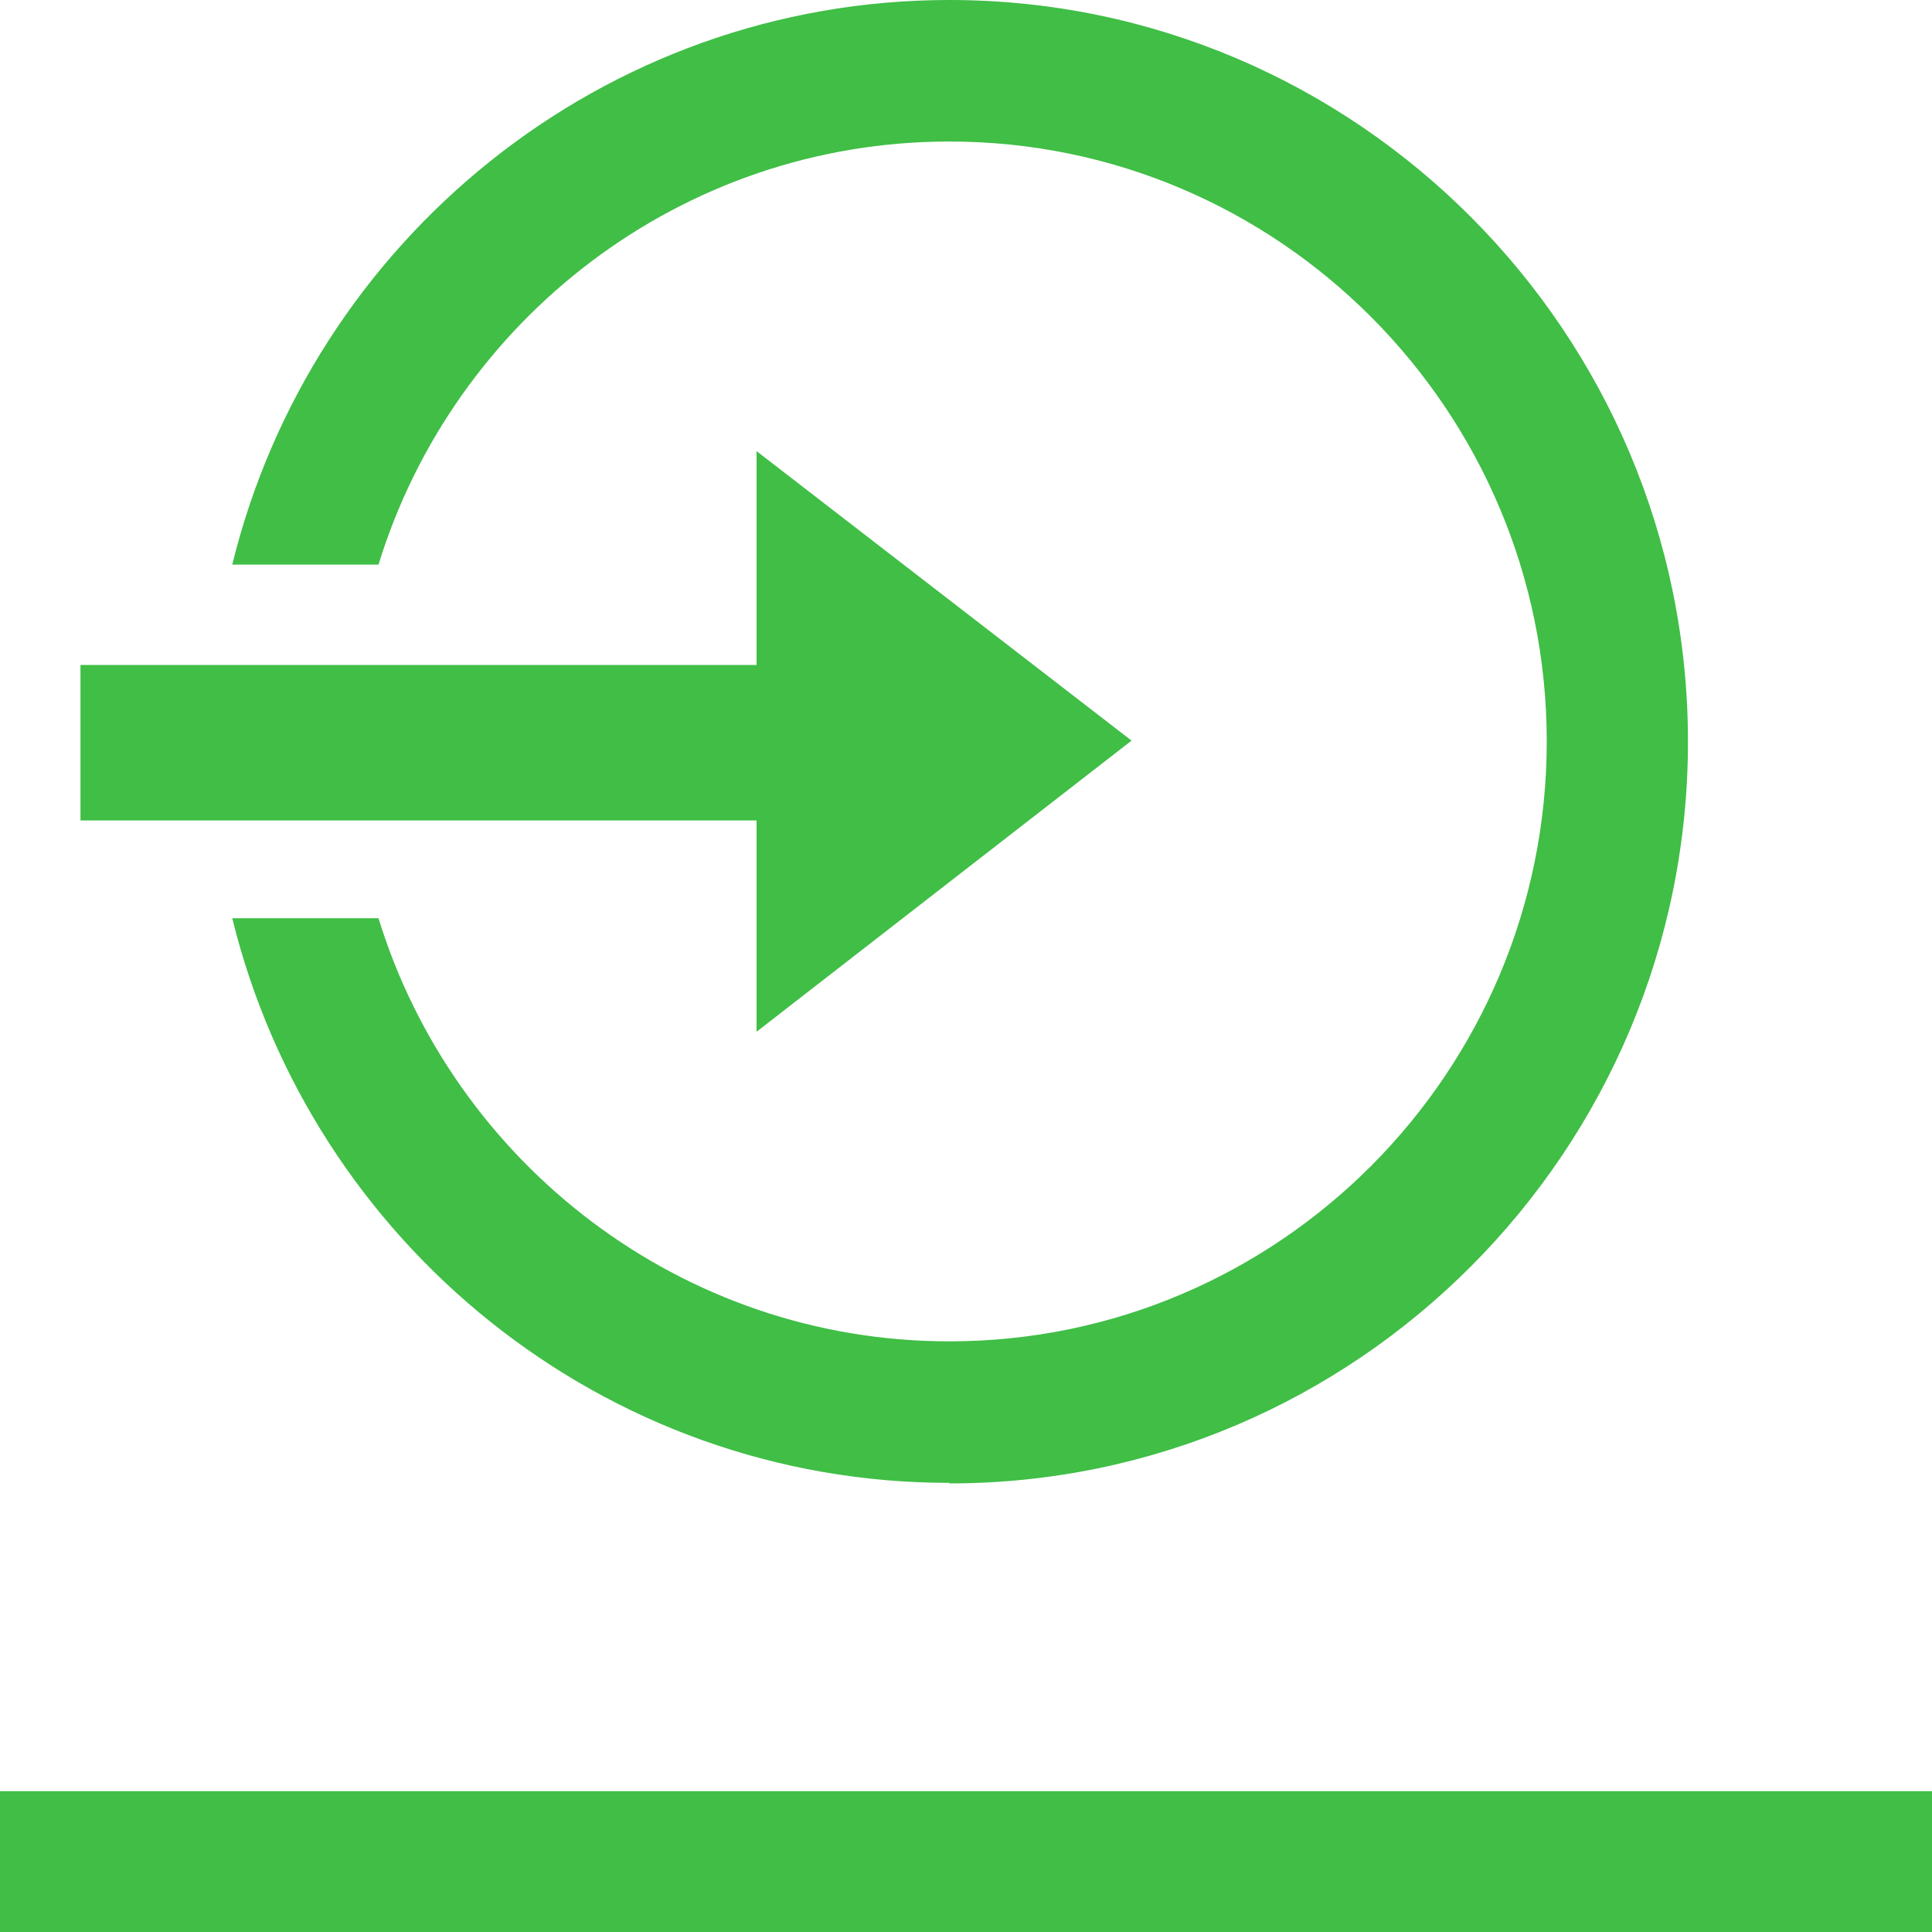
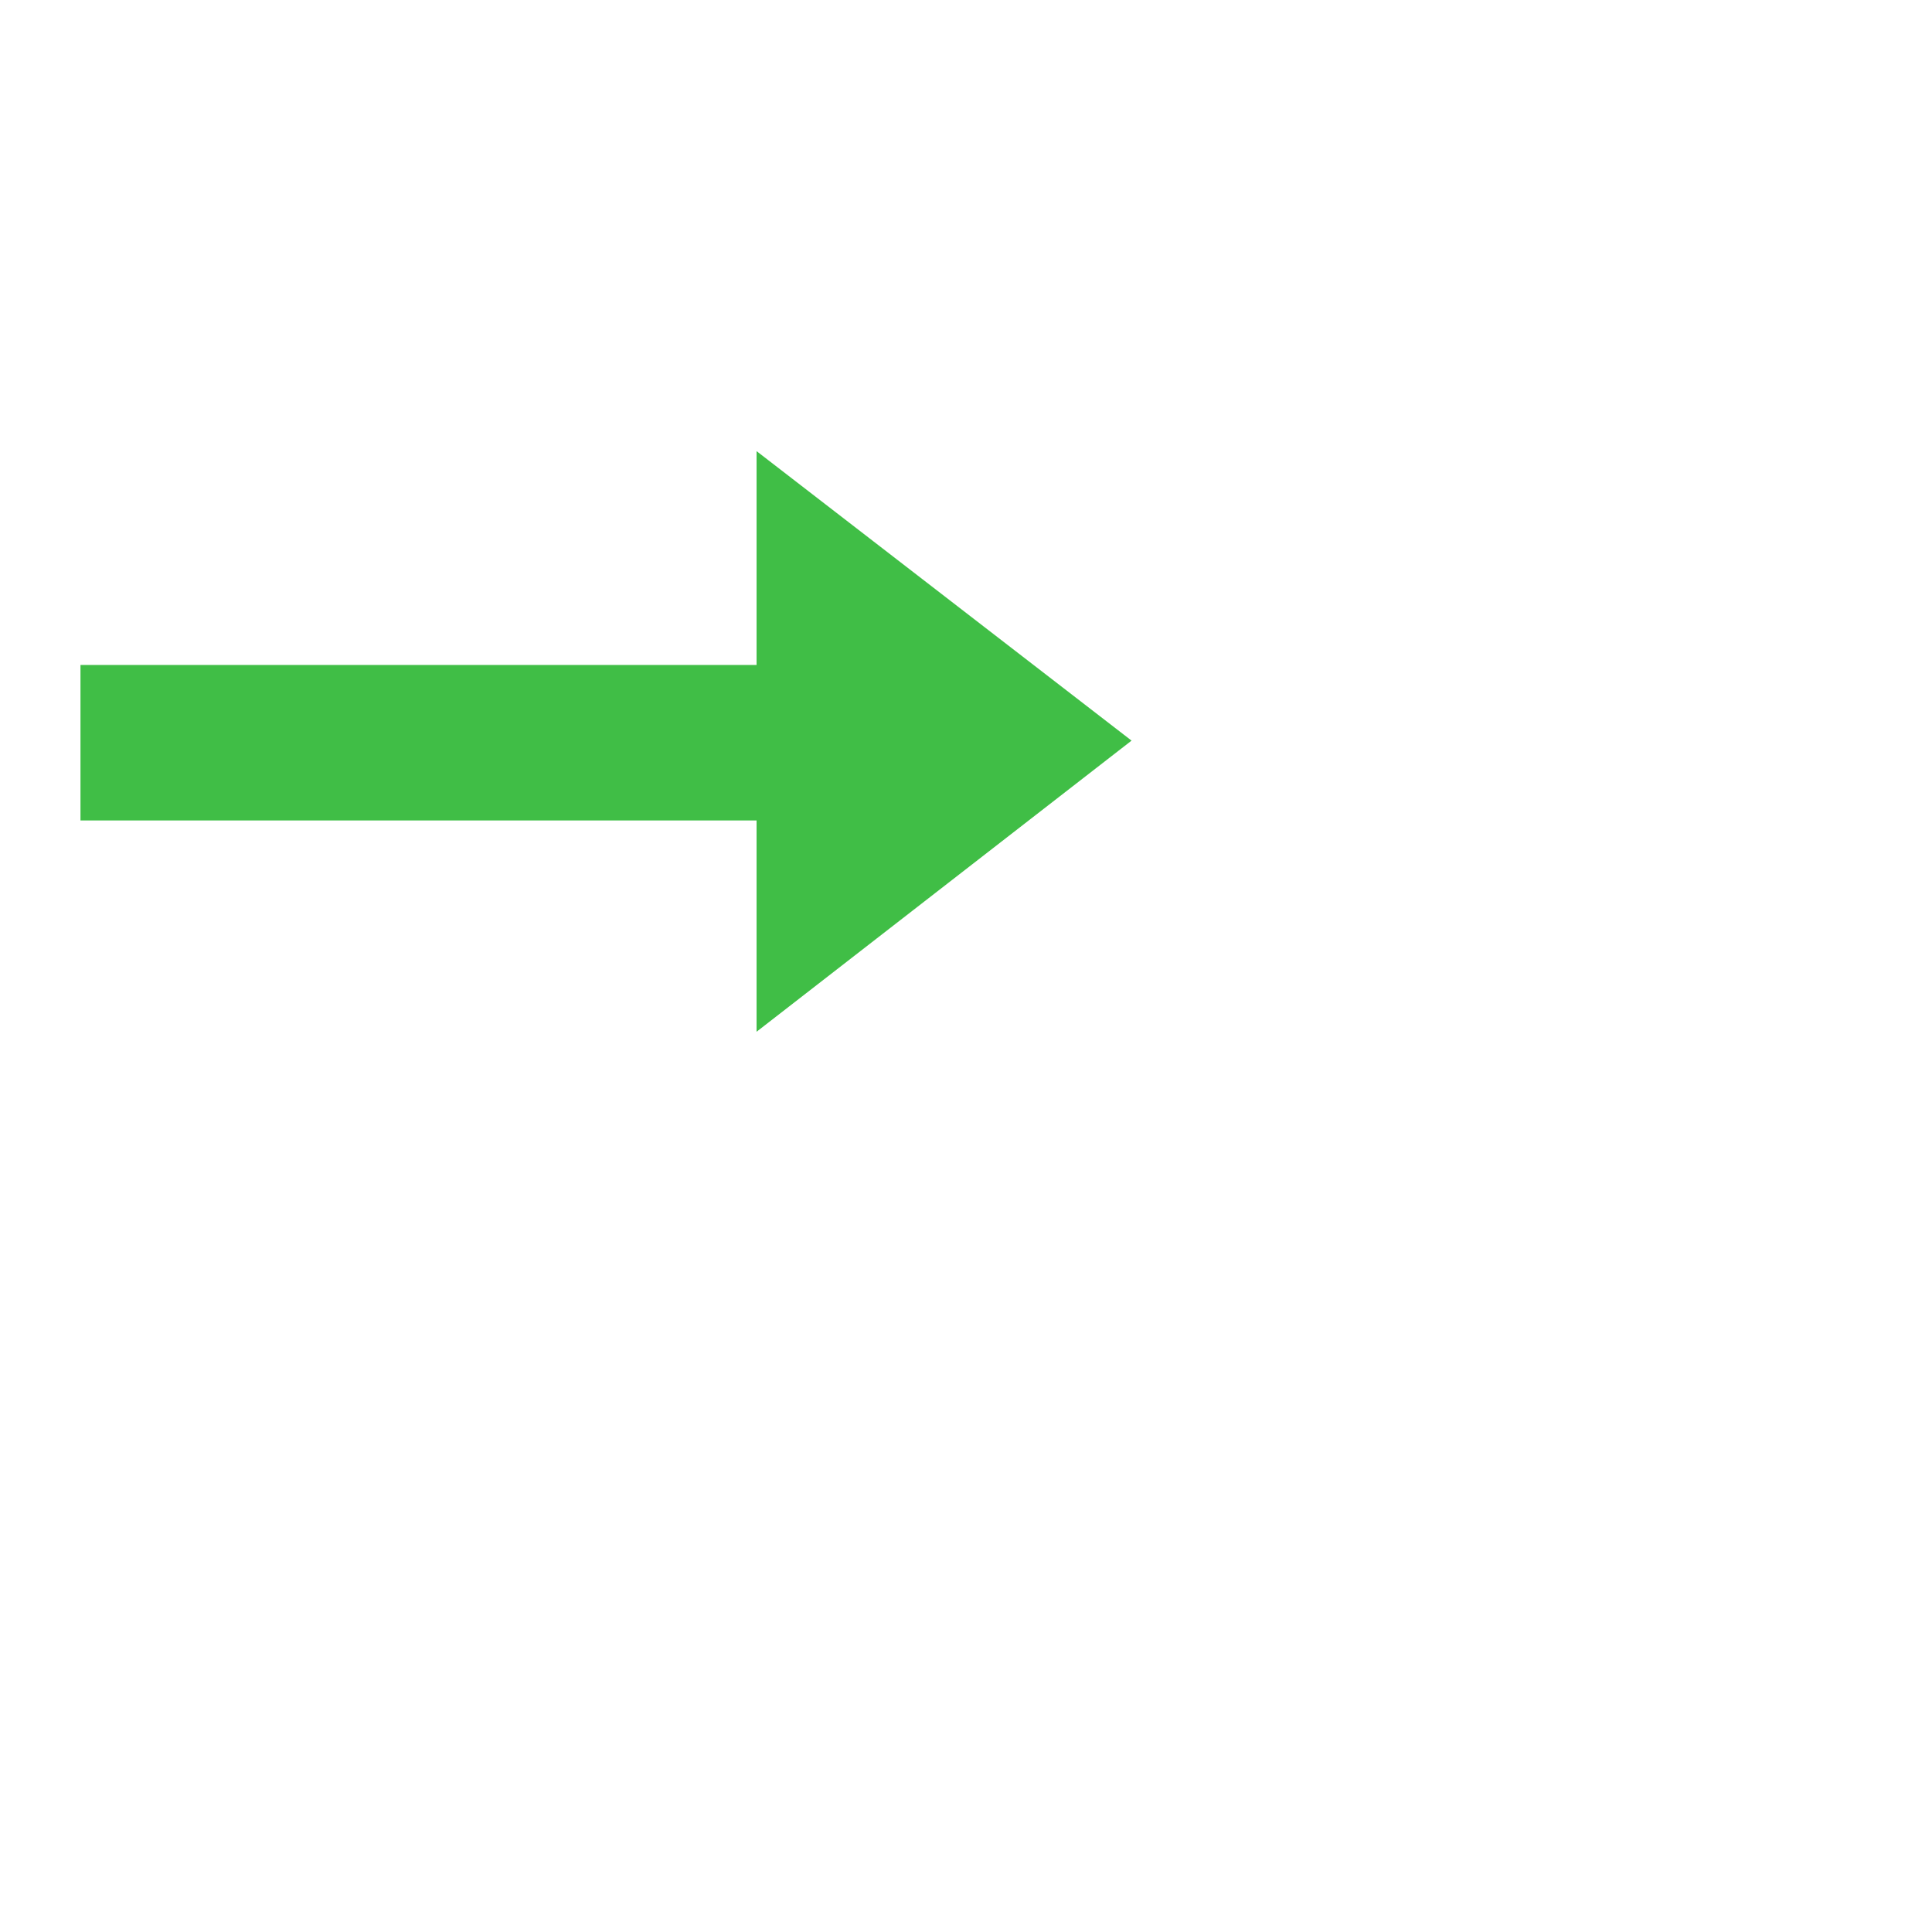
<svg xmlns="http://www.w3.org/2000/svg" width="32" height="32" viewBox="0 0 32 32" fill="none">
-   <path d="M0 32H32V29.667H0V32Z" fill="#40BE46" />
-   <path d="M15.725 24.561C9.985 24.561 5.16 20.57 3.847 15.209H6.269C7.517 19.261 11.283 22.217 15.725 22.217C21.183 22.217 25.619 17.757 25.619 12.281C25.619 6.799 21.178 2.344 15.725 2.344C11.283 2.344 7.517 5.296 6.269 9.352H3.847C5.16 3.987 9.989 0 15.725 0C22.468 0 27.958 5.509 27.958 12.285C27.958 19.057 22.472 24.57 15.725 24.57V24.561Z" fill="#40BE46" />
  <path fill-rule="evenodd" clip-rule="evenodd" d="M12.531 17.089L18.742 12.267L12.531 7.472V11.014H1.333V13.589H12.531V17.089Z" fill="#40BE46" />
</svg>